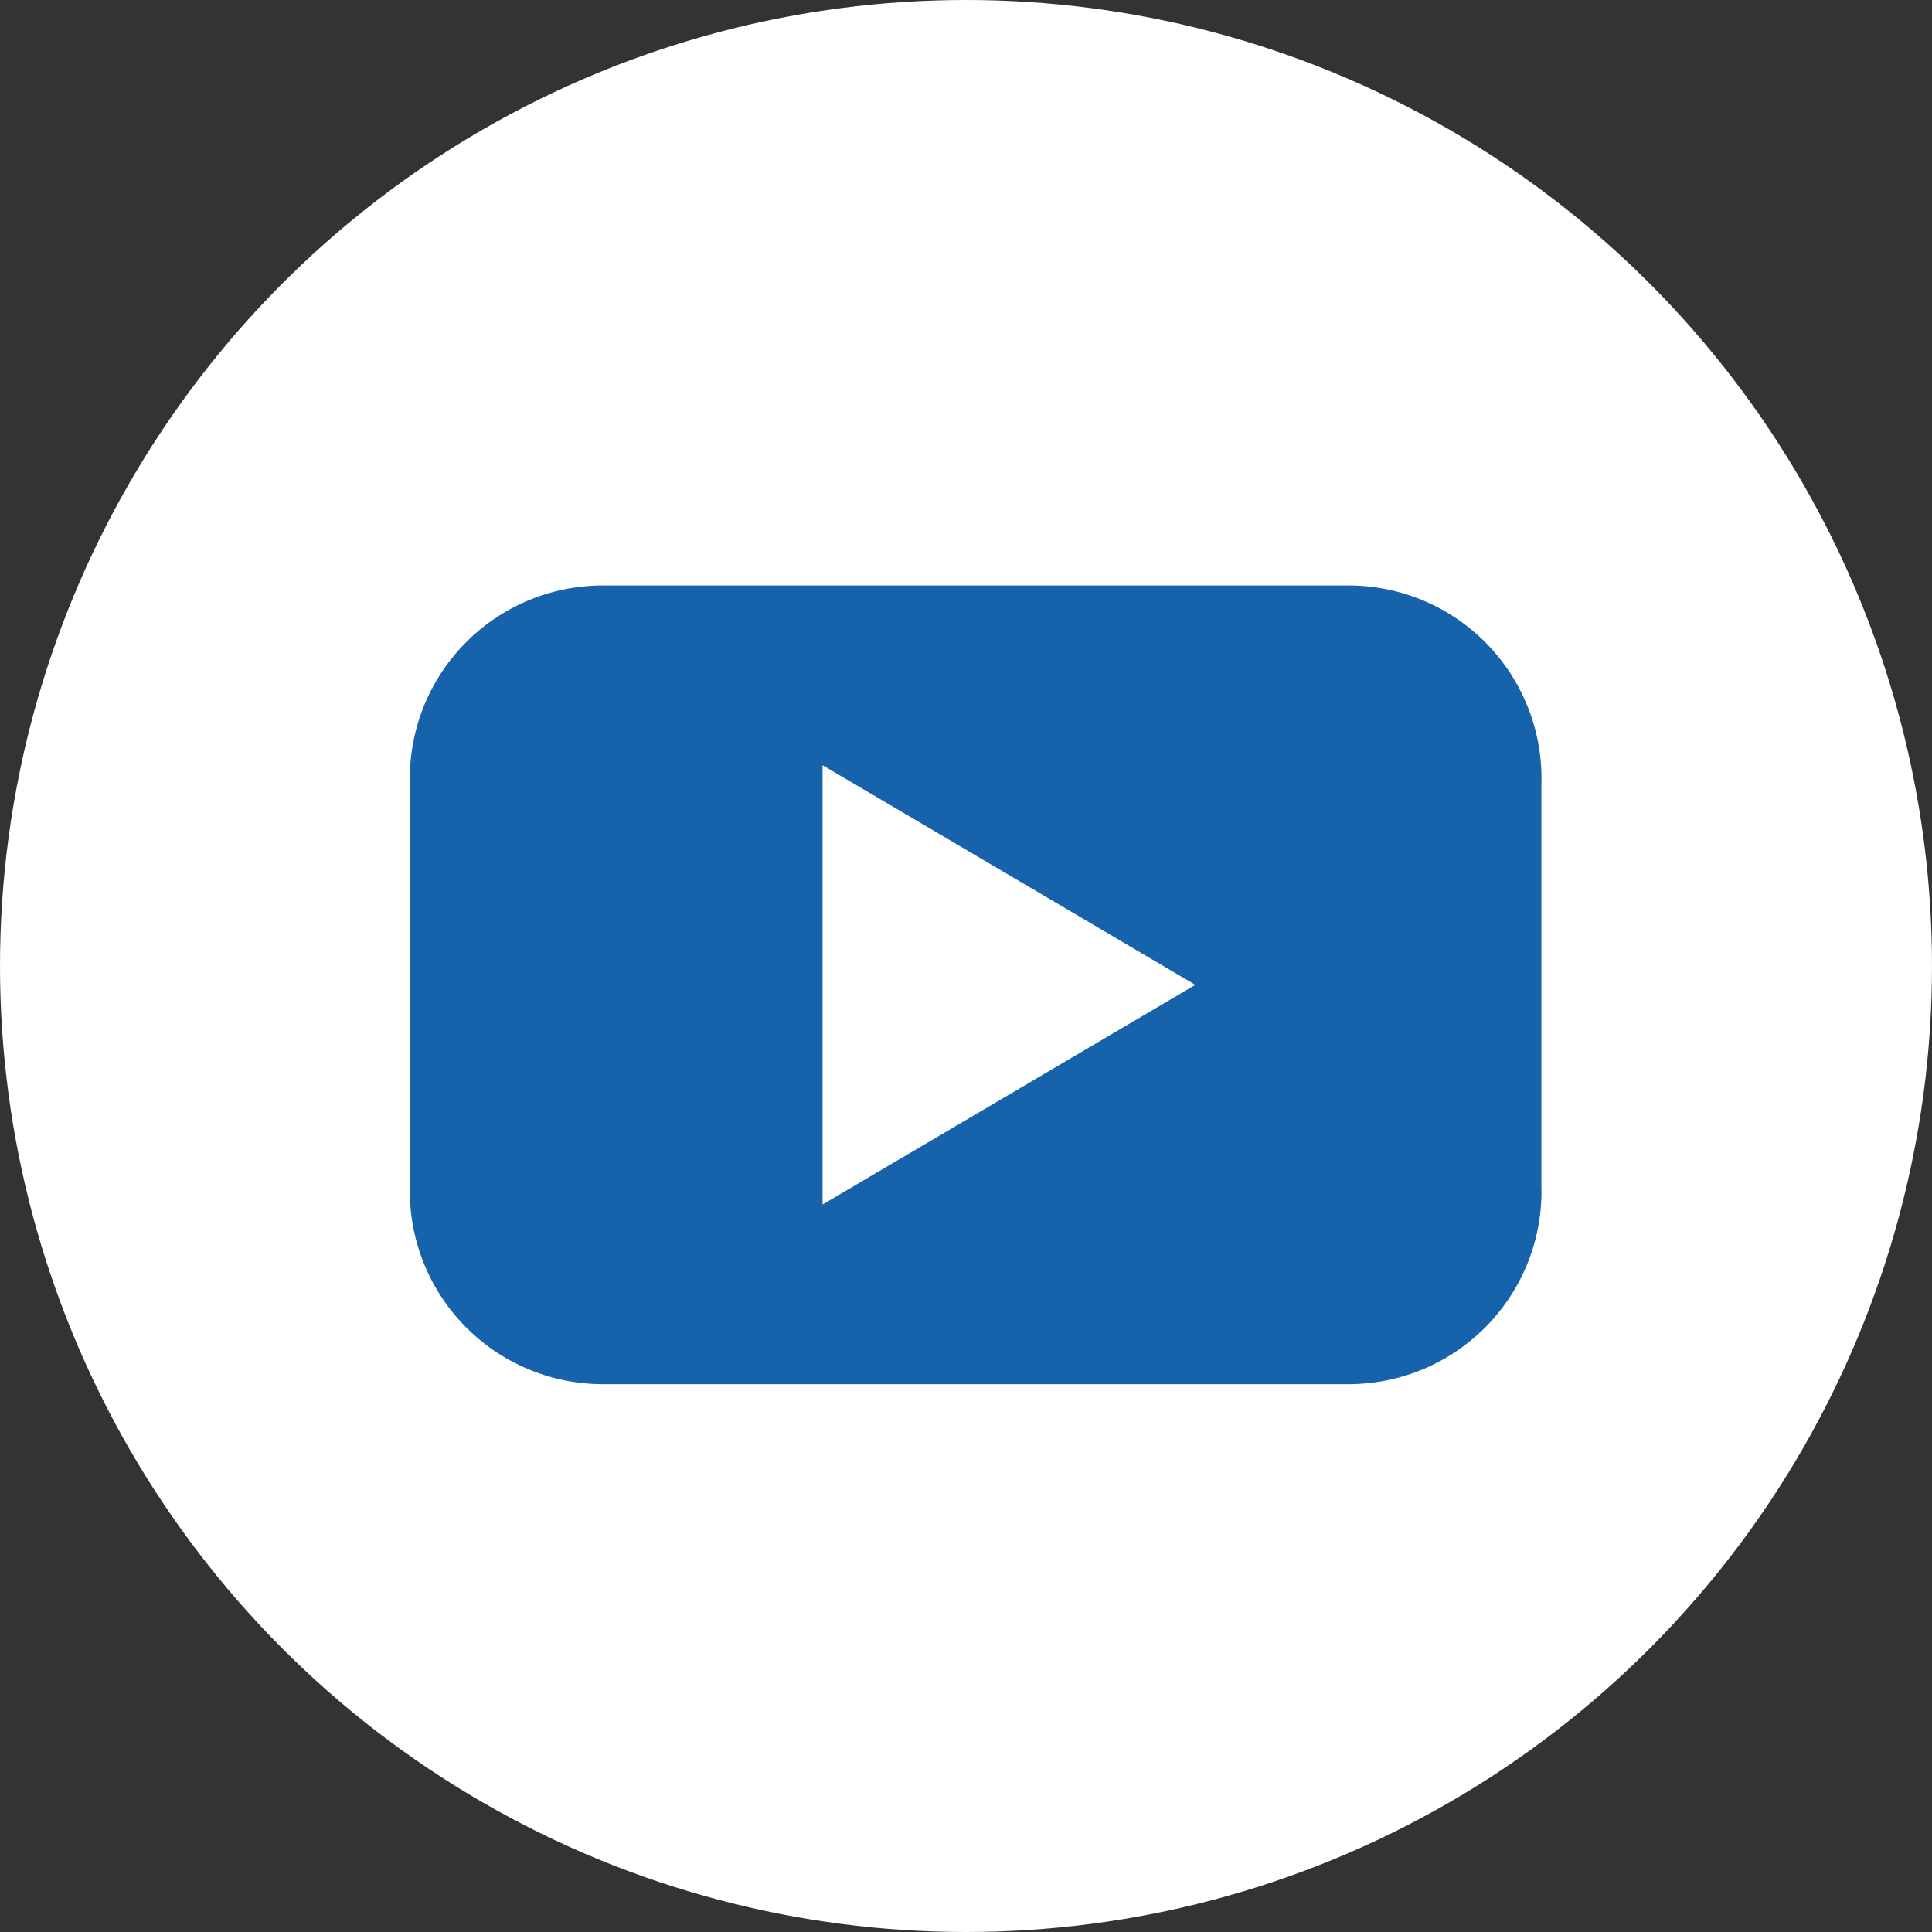
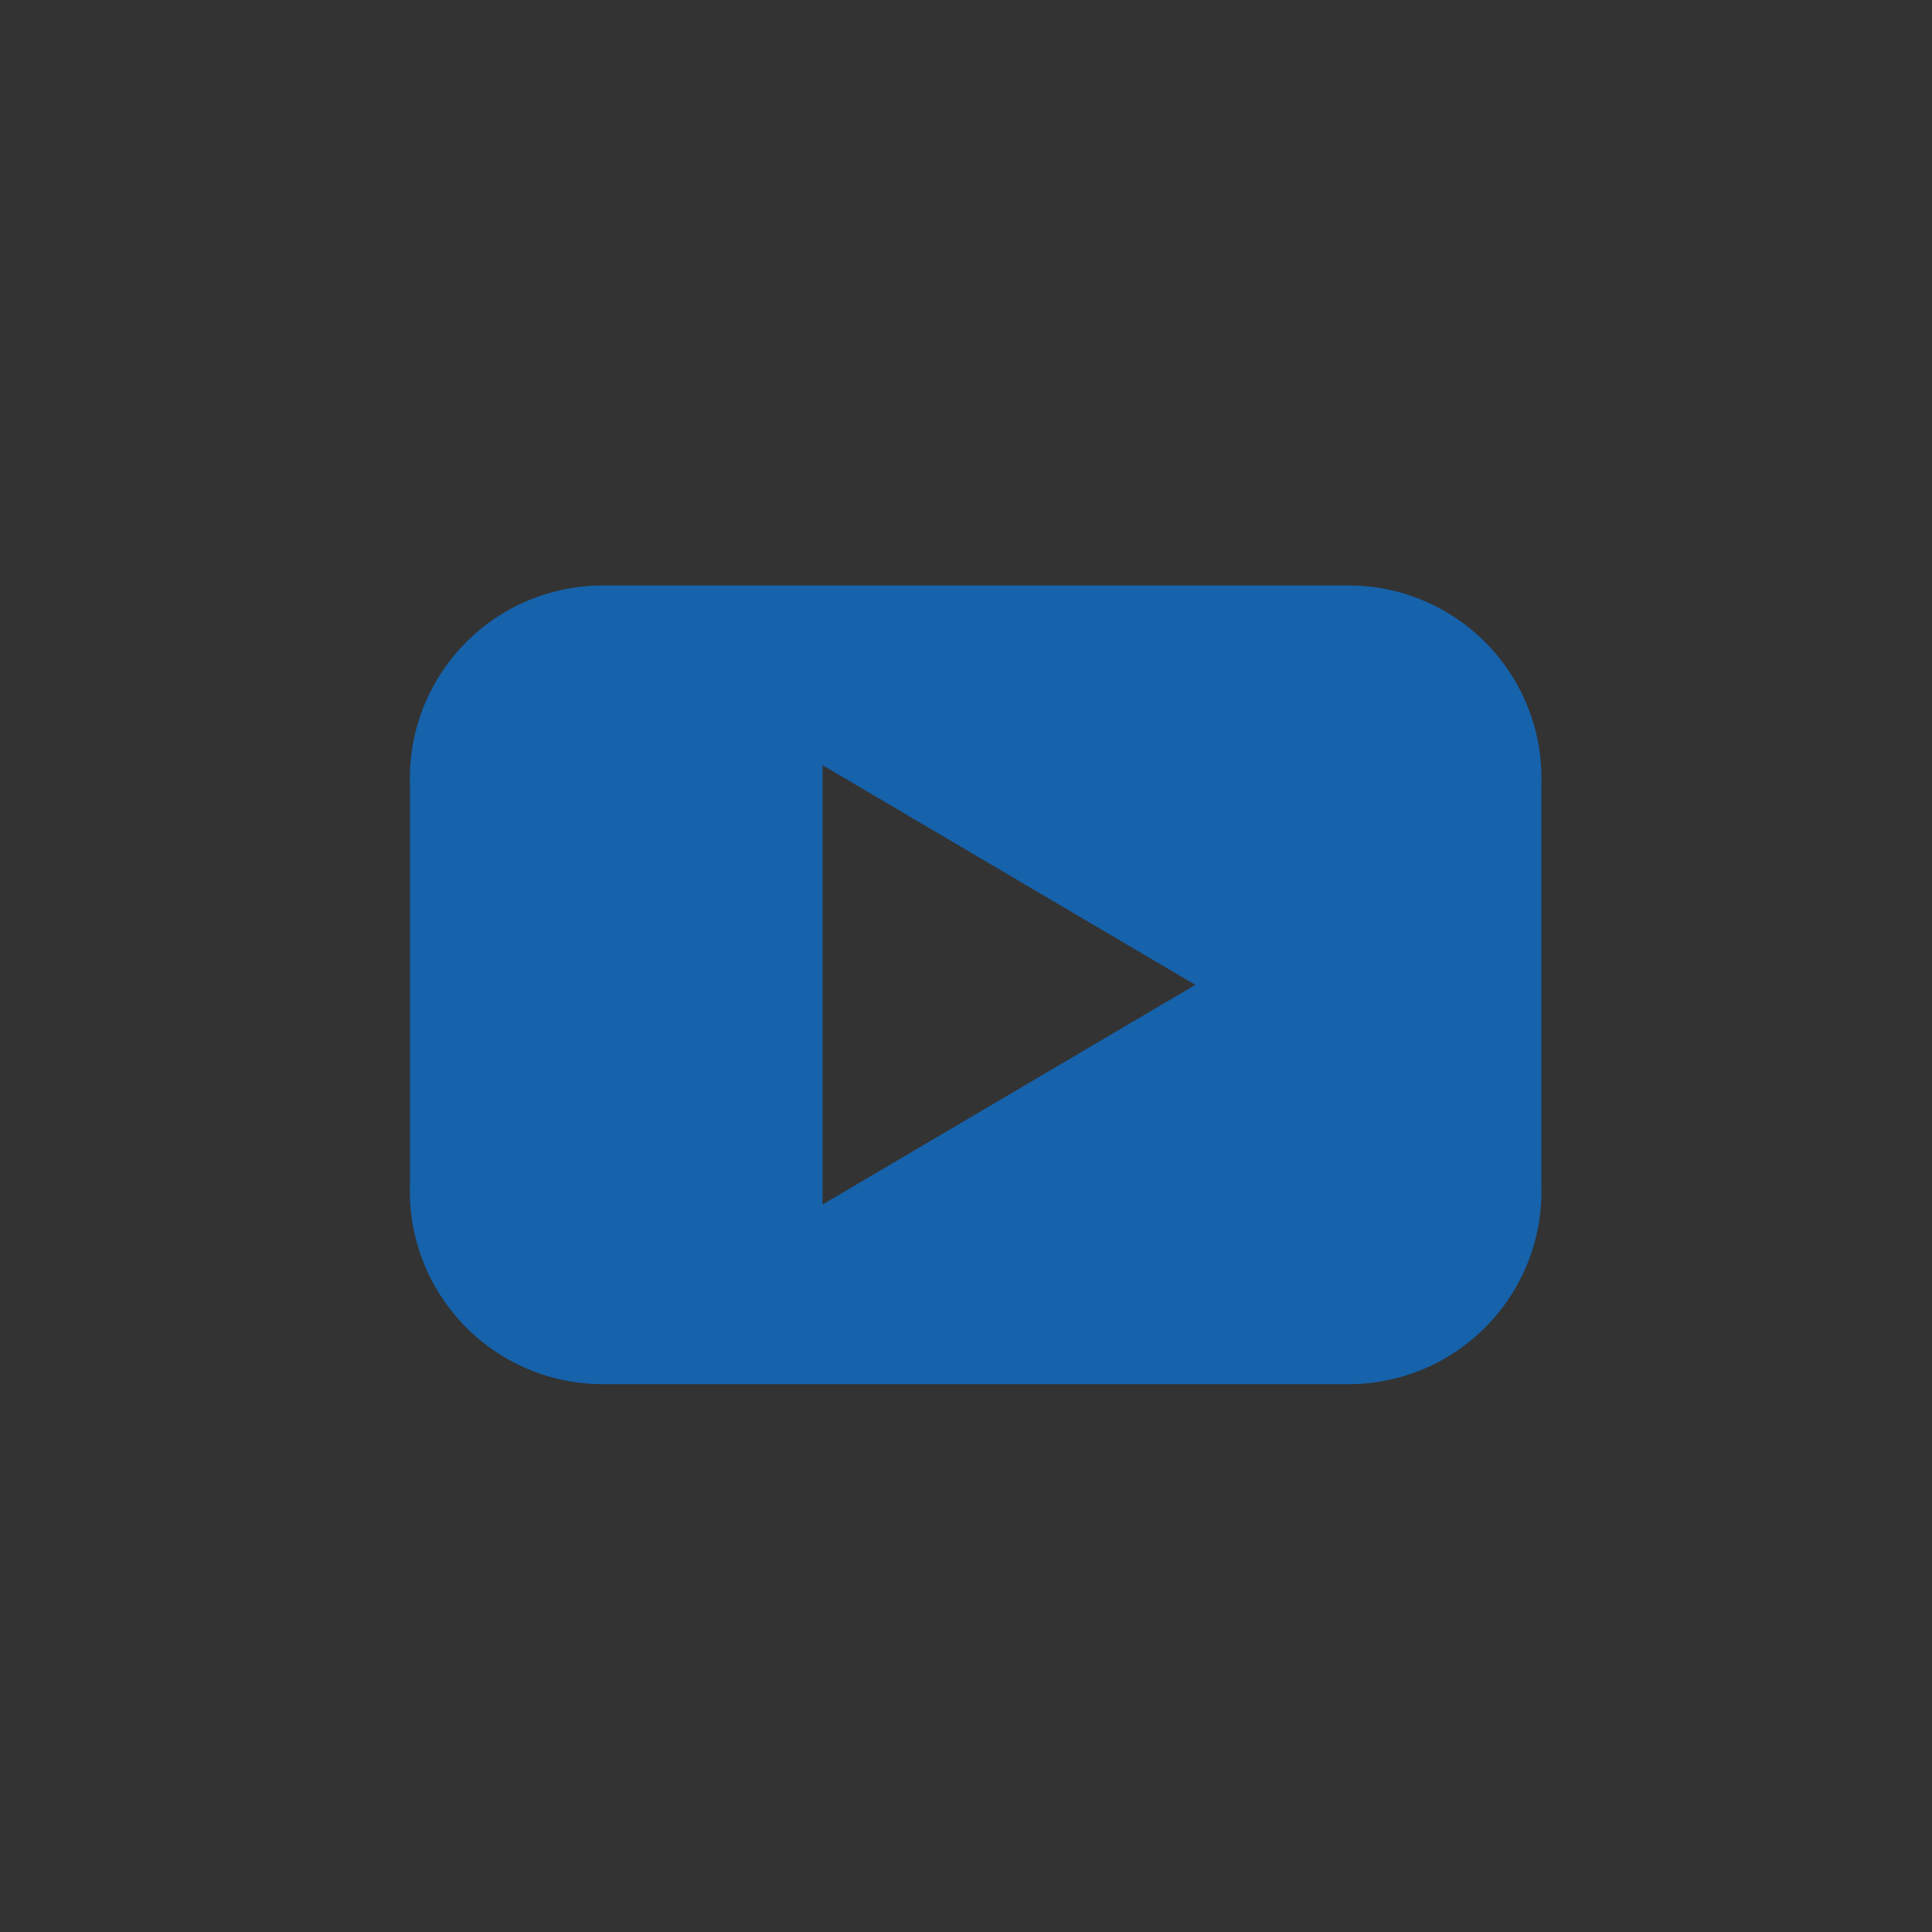
<svg xmlns="http://www.w3.org/2000/svg" width="33" height="33" viewBox="0 0 33 33" fill="none">
  <rect x="0" y="0" width="33" height="33" fill="#333333" stroke="none" />
-   <circle cx="16.5" cy="16.5" r="16.5" fill="white" />
  <path fill-rule="evenodd" clip-rule="evenodd" d="M26.111 21.529C26.27 21.116 26.343 20.675 26.328 20.233V13.411C26.343 12.968 26.27 12.527 26.111 12.114C25.952 11.701 25.711 11.324 25.404 11.005C25.096 10.687 24.727 10.434 24.32 10.261C23.912 10.089 23.474 10 23.031 10H10.299C9.856 10 9.418 10.089 9.01 10.261C8.603 10.434 8.234 10.687 7.926 11.006C7.619 11.324 7.378 11.701 7.219 12.114C7.061 12.528 6.987 12.969 7.002 13.411V20.233C6.987 20.675 7.061 21.116 7.22 21.529C7.379 21.942 7.619 22.319 7.927 22.637C8.234 22.956 8.603 23.209 9.011 23.382C9.418 23.554 9.856 23.643 10.299 23.643H23.031C23.474 23.643 23.912 23.554 24.32 23.382C24.727 23.209 25.096 22.956 25.404 22.637C25.711 22.319 25.952 21.942 26.111 21.529ZM20.417 16.822L14.05 20.574V13.07L20.417 16.822Z" fill="#1662AB" />
</svg>